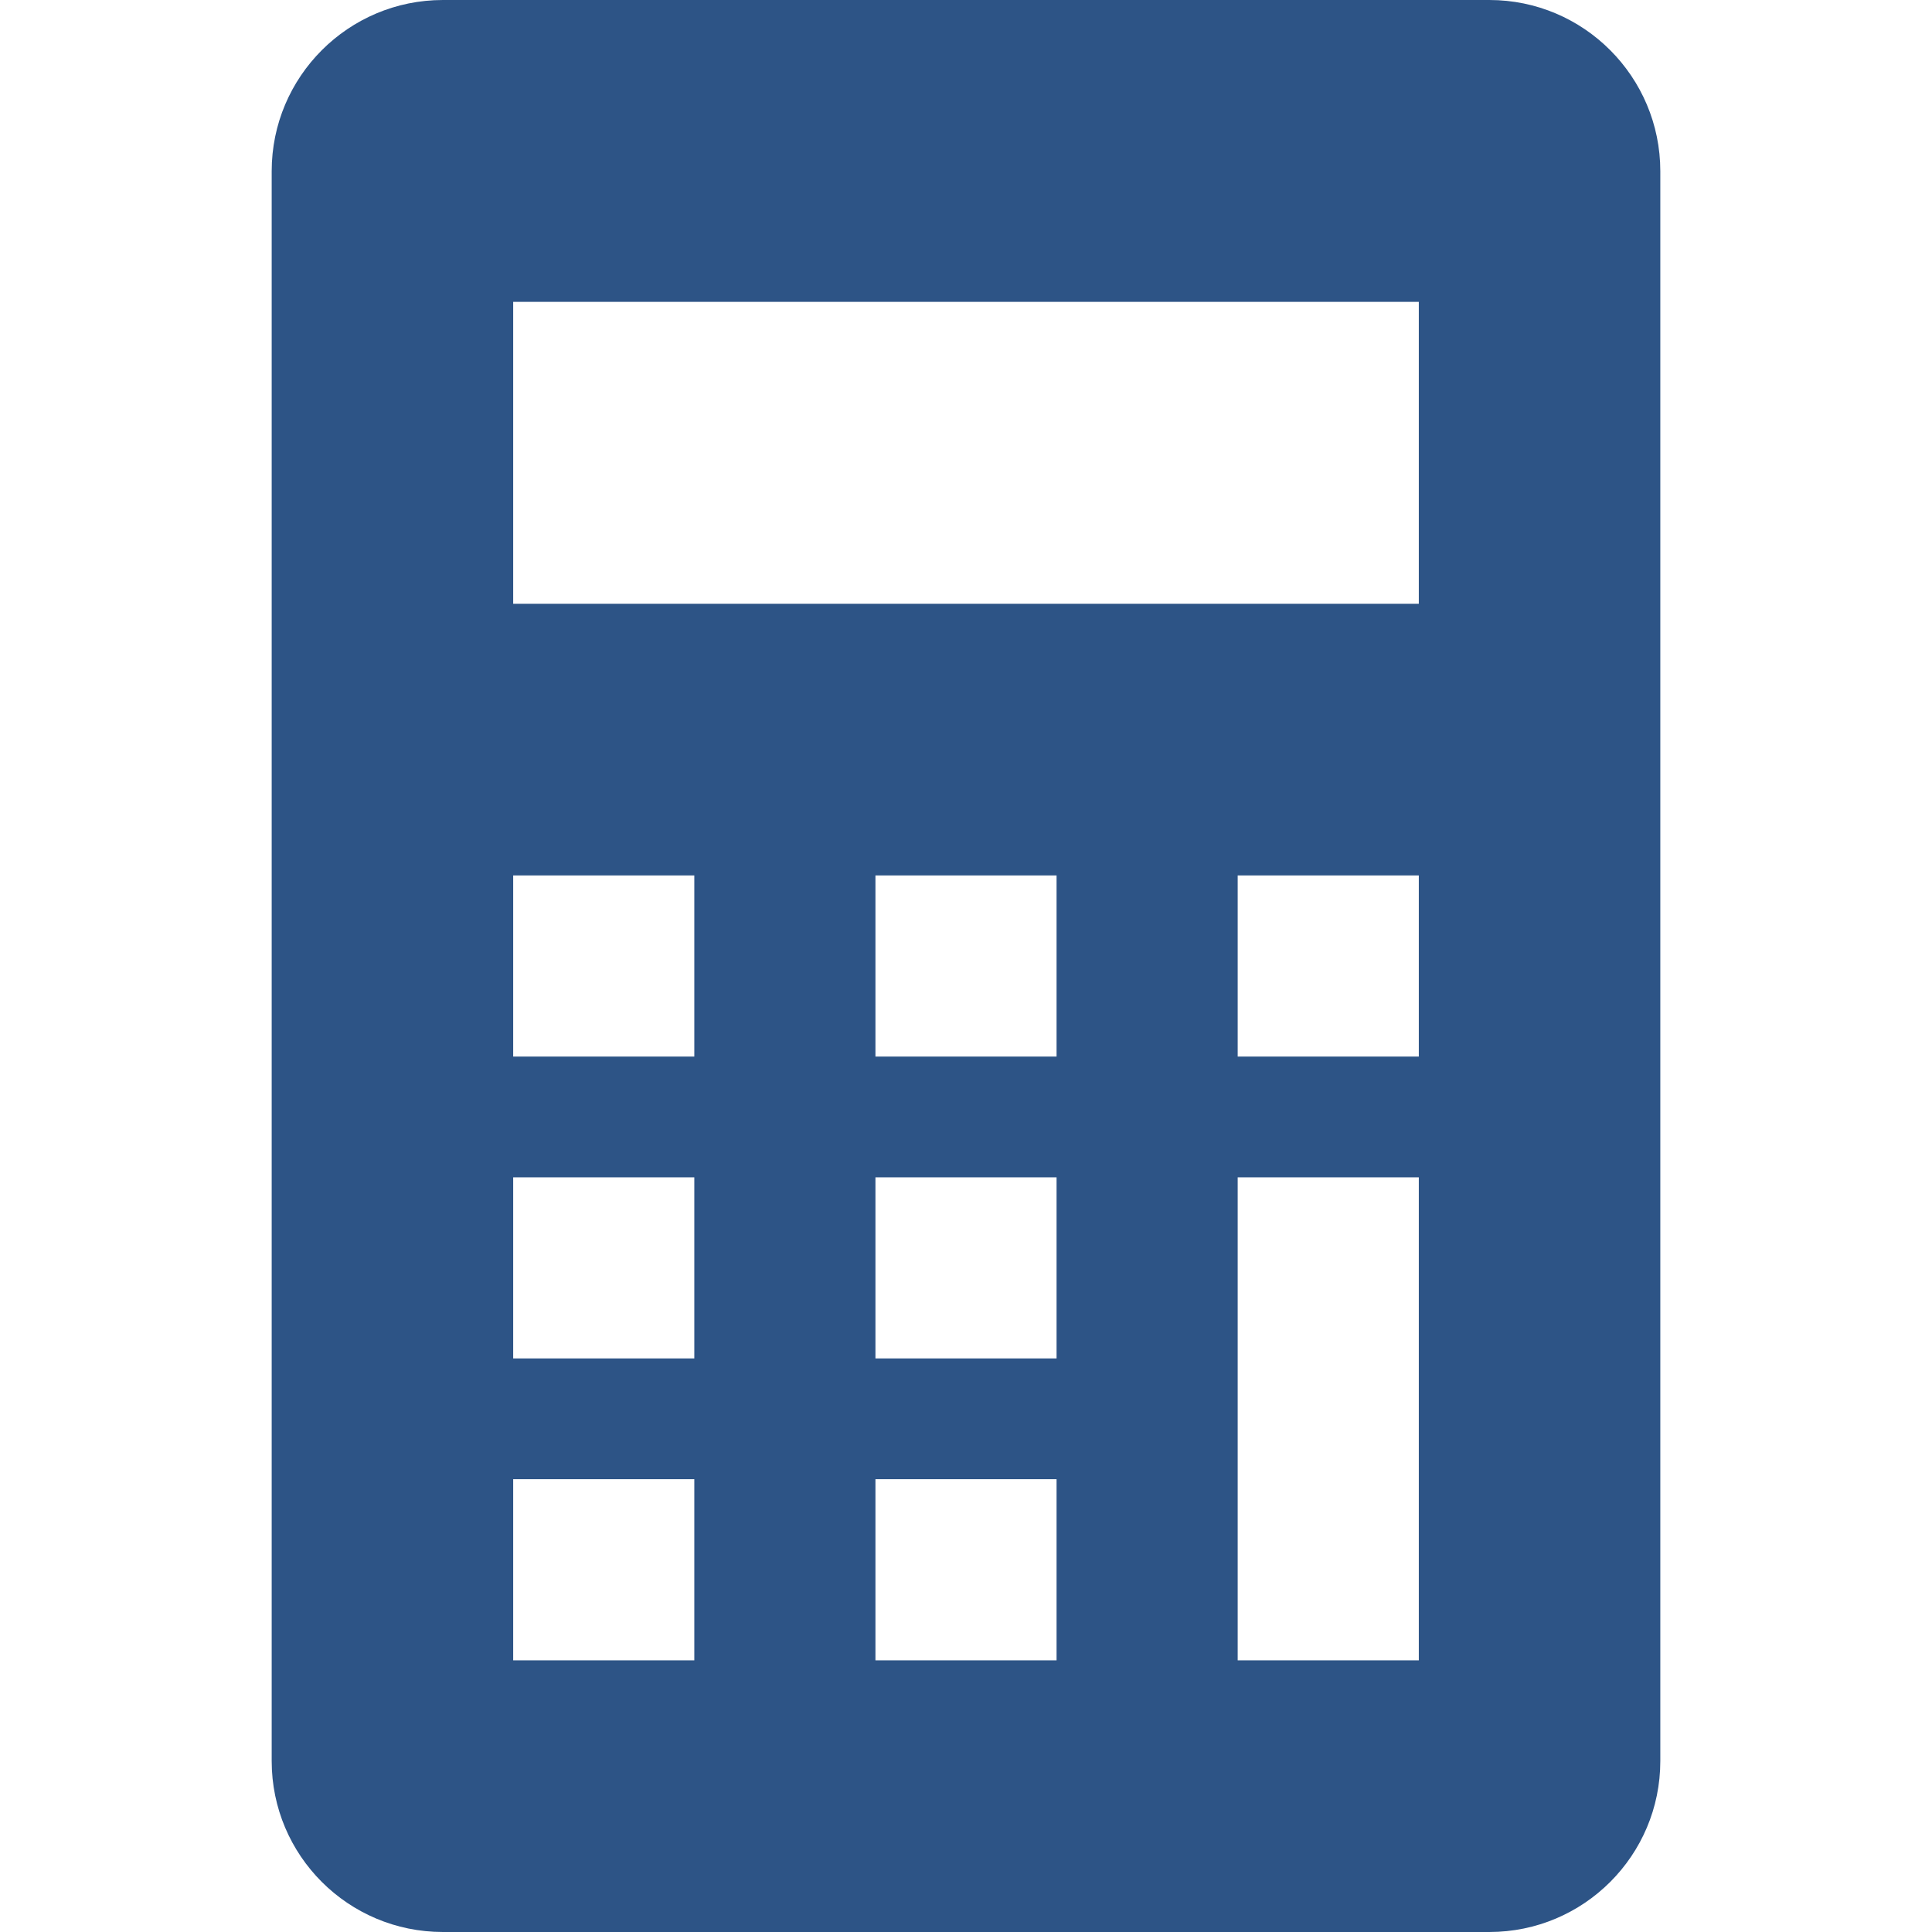
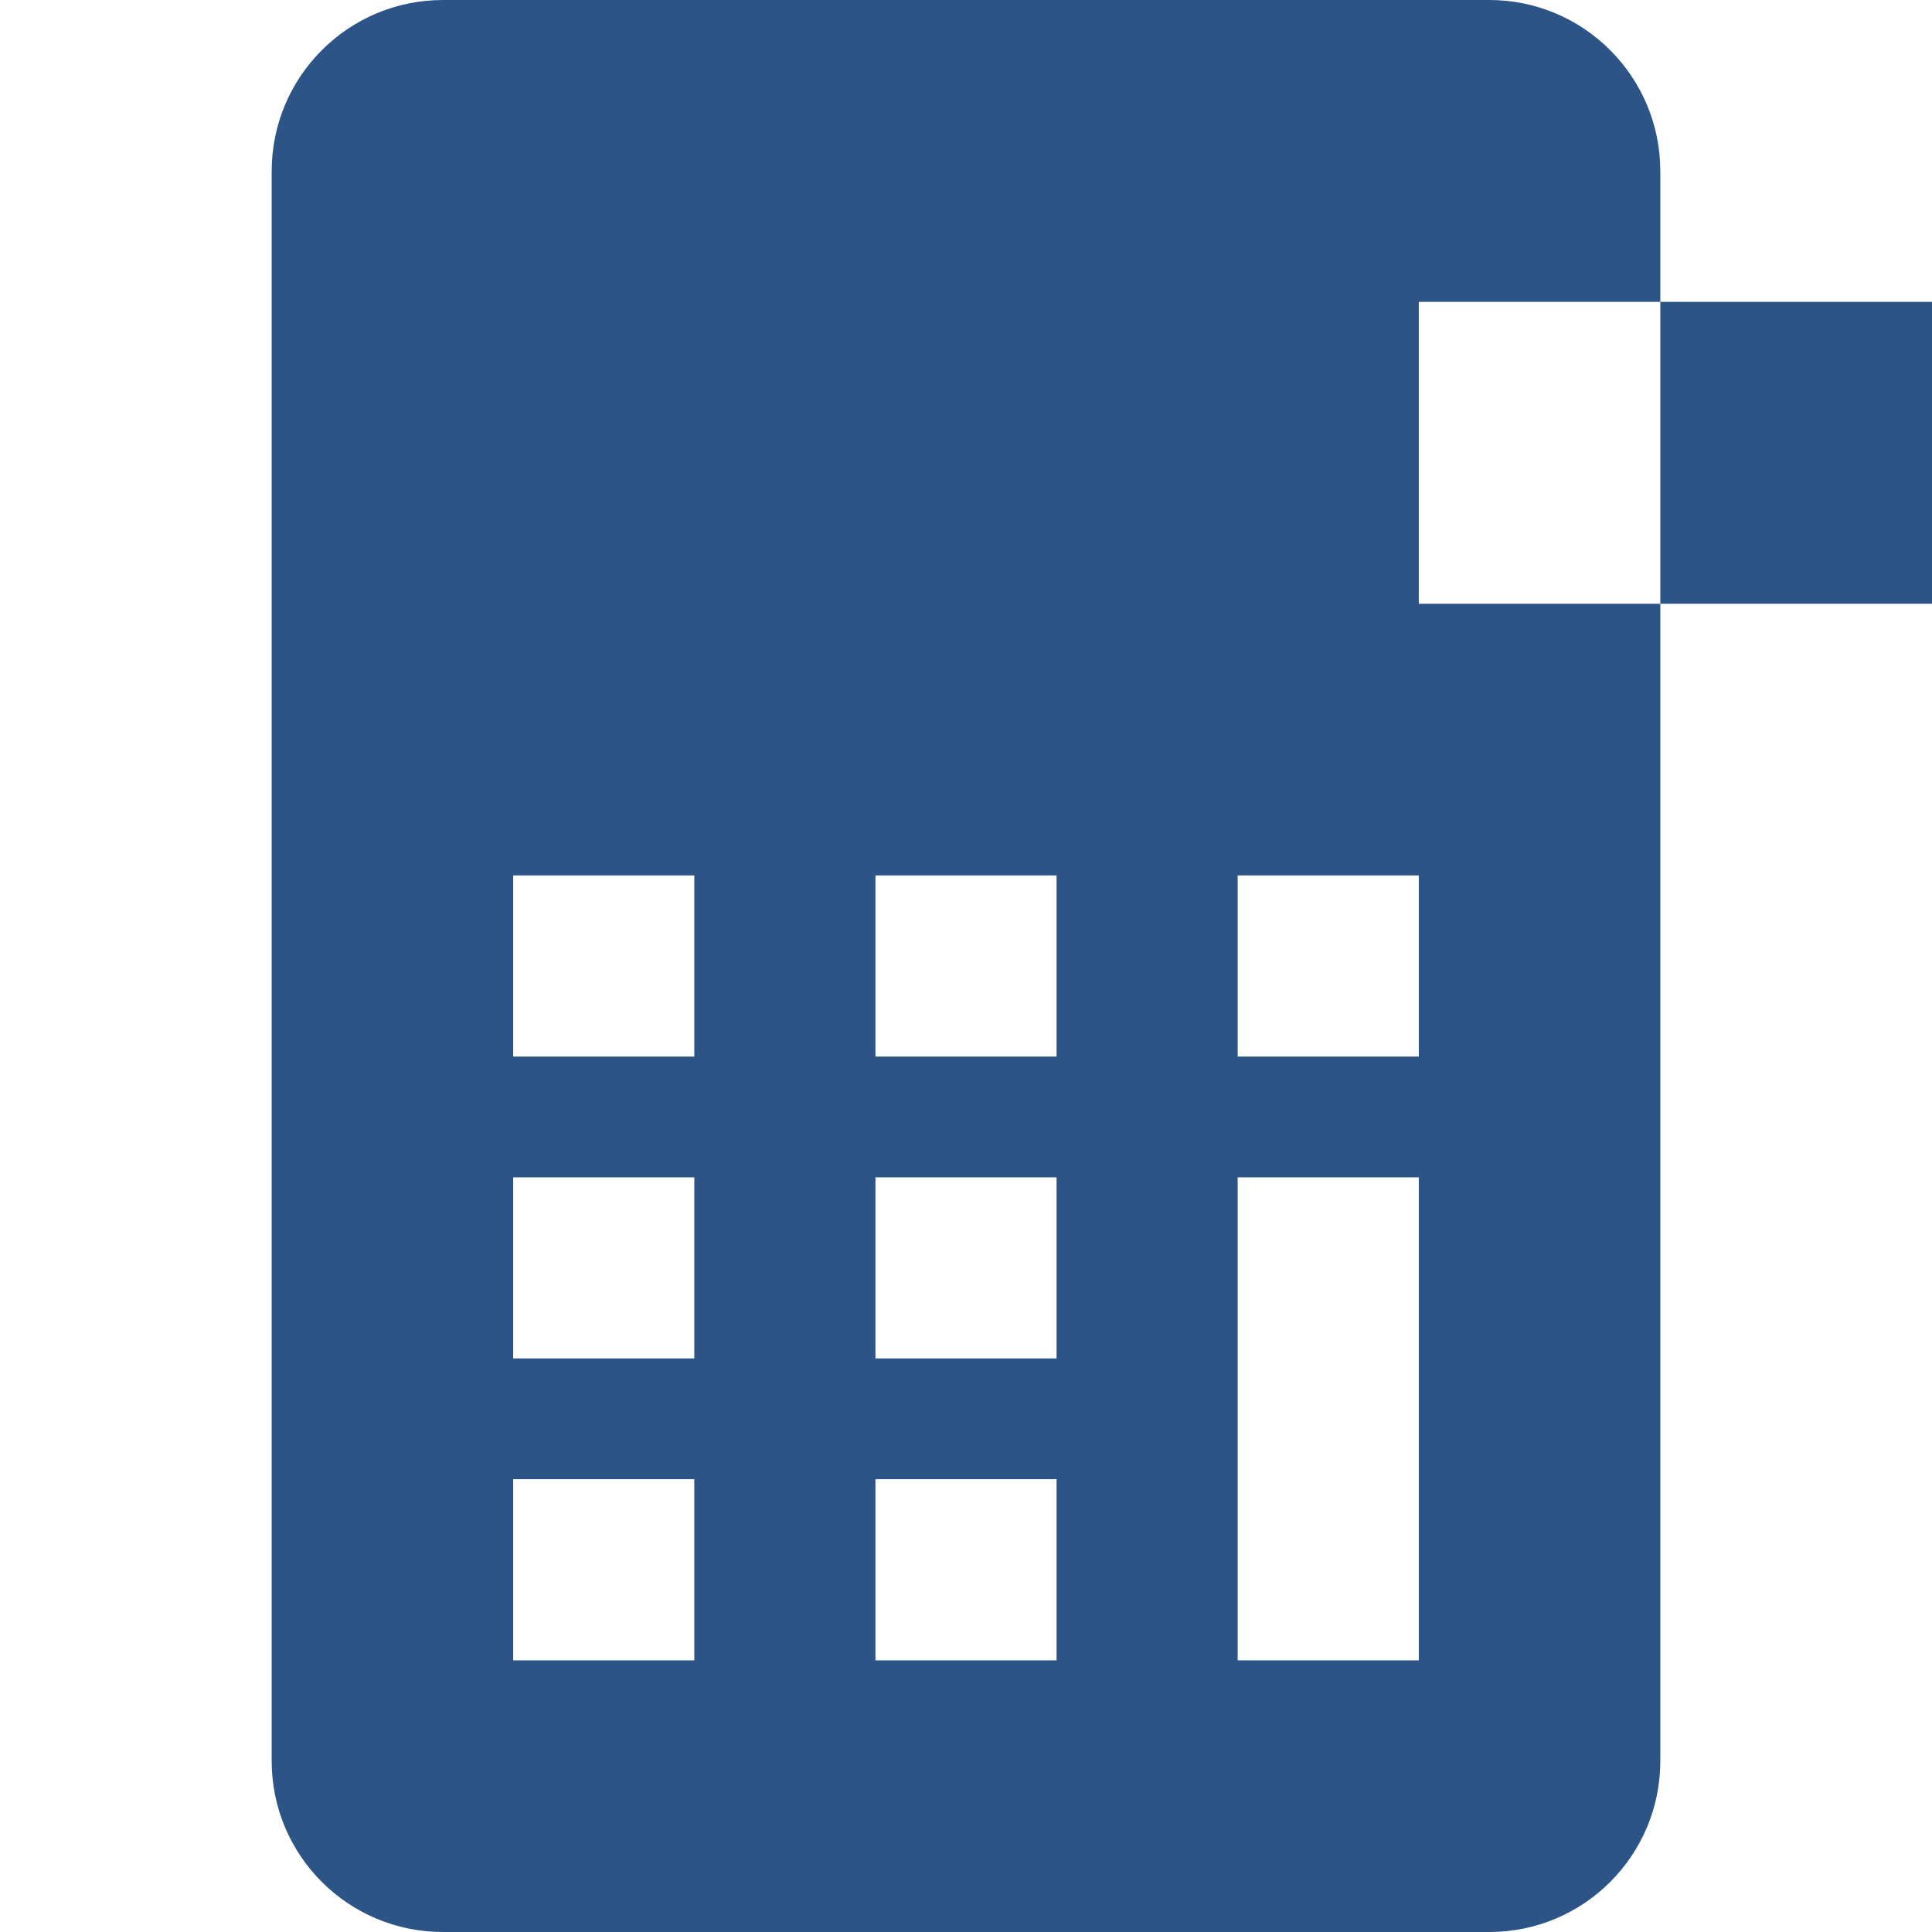
<svg xmlns="http://www.w3.org/2000/svg" id="_x32_" width="80" height="80" version="1.1" viewBox="0 0 80 80">
  <defs>
    <style>
      .st0 {
        fill: #2d5486;
      }
    </style>
  </defs>
-   <path class="st0" d="M61.67,0H18.34c-3.91,0-7.09,3.17-7.09,7.09v65.83c0,3.91,3.17,7.08,7.09,7.08h43.33c3.91,0,7.08-3.17,7.08-7.08V7.09c0-3.91-3.17-7.09-7.08-7.09ZM28.75,68.75h-7.5v-7.5h7.5v7.5ZM28.75,56.25h-7.5v-7.5h7.5v7.5ZM28.75,43.75h-7.5v-7.5h7.5v7.5ZM43.75,68.75h-7.5v-7.5h7.5v7.5ZM43.75,56.25h-7.5v-7.5h7.5v7.5ZM43.75,43.75h-7.5v-7.5h7.5v7.5ZM58.75,68.75h-7.5v-20h7.5v20ZM58.75,43.75h-7.5v-7.5h7.5v7.5ZM58.75,25H21.25v-12.5h37.5v12.5Z" />
+   <path class="st0" d="M61.67,0H18.34c-3.91,0-7.09,3.17-7.09,7.09v65.83c0,3.91,3.17,7.08,7.09,7.08h43.33c3.91,0,7.08-3.17,7.08-7.08V7.09c0-3.91-3.17-7.09-7.08-7.09ZM28.75,68.75h-7.5v-7.5h7.5v7.5ZM28.75,56.25h-7.5v-7.5h7.5v7.5ZM28.75,43.75h-7.5v-7.5h7.5v7.5ZM43.75,68.75h-7.5v-7.5h7.5v7.5ZM43.75,56.25h-7.5v-7.5h7.5v7.5ZM43.75,43.75h-7.5v-7.5h7.5v7.5ZM58.75,68.75h-7.5v-20h7.5v20ZM58.75,43.75h-7.5v-7.5h7.5v7.5ZM58.75,25v-12.5h37.5v12.5Z" />
</svg>